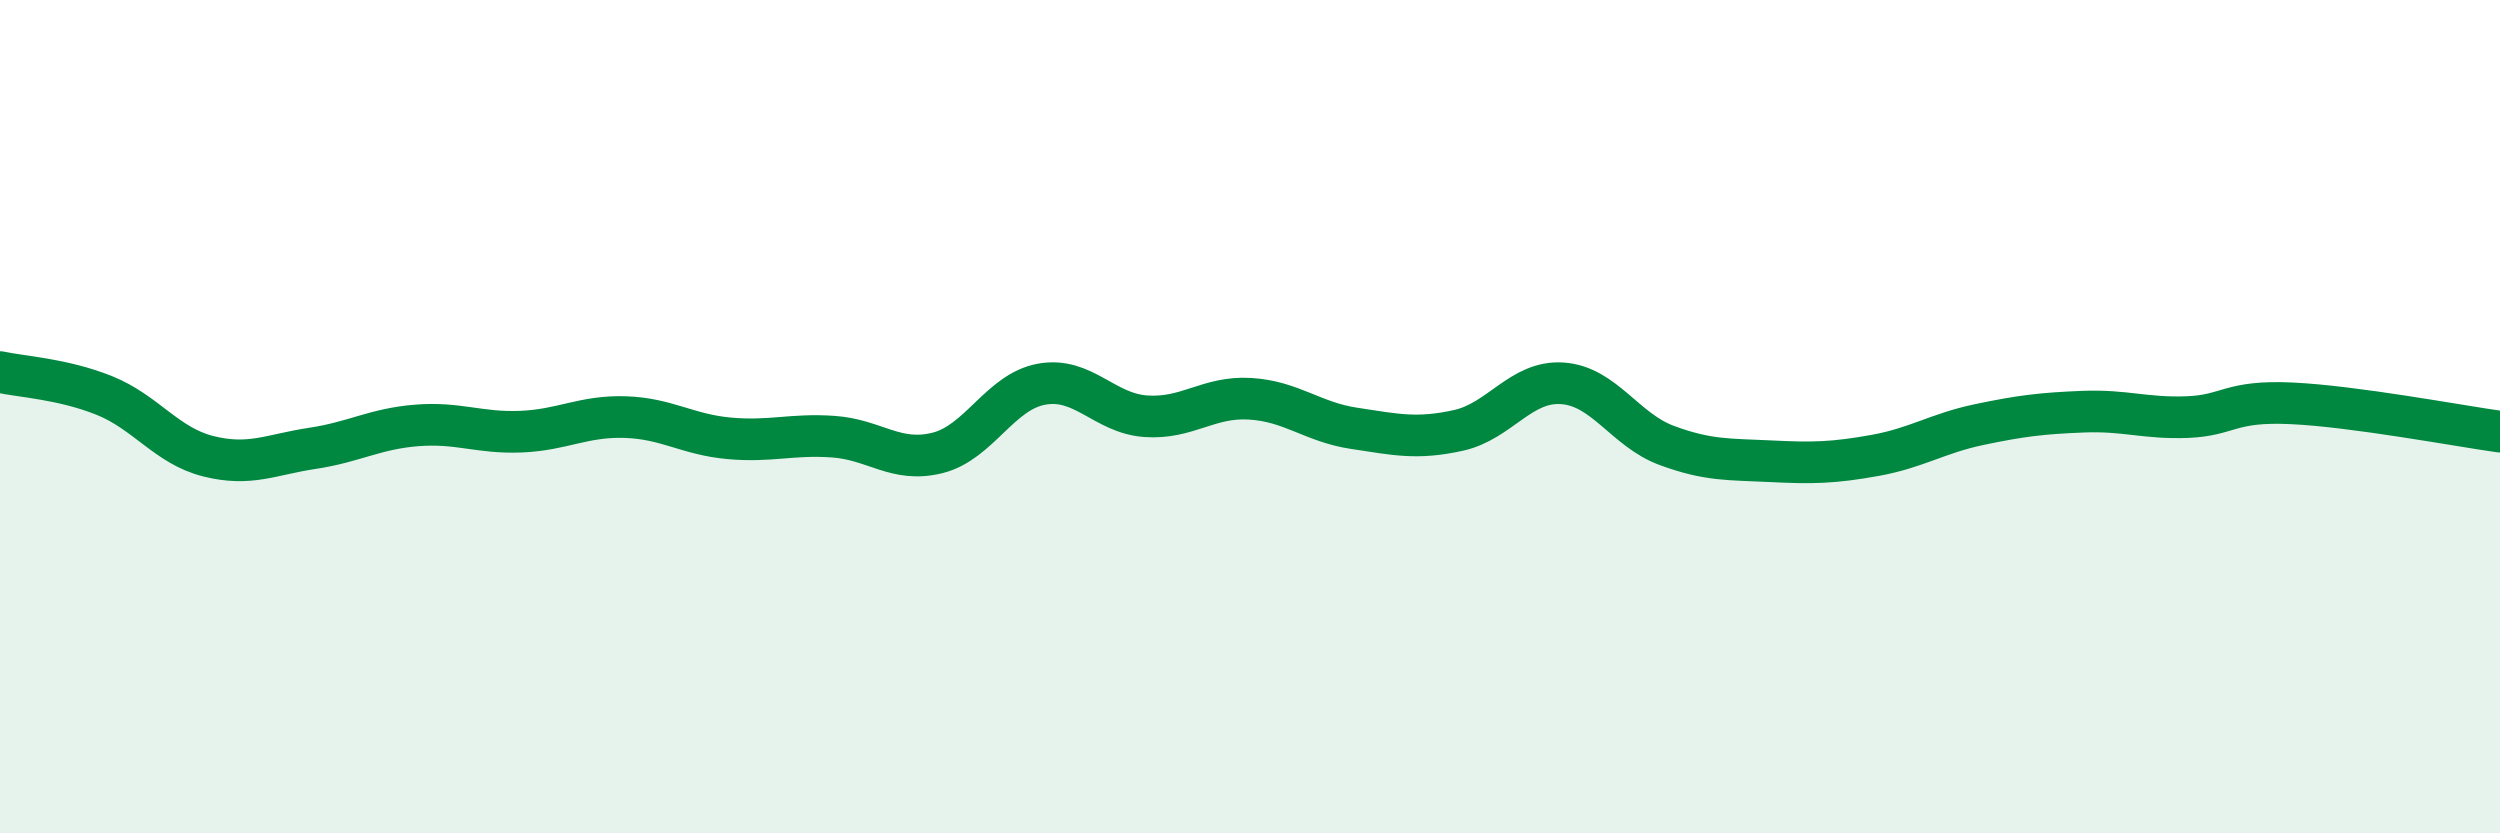
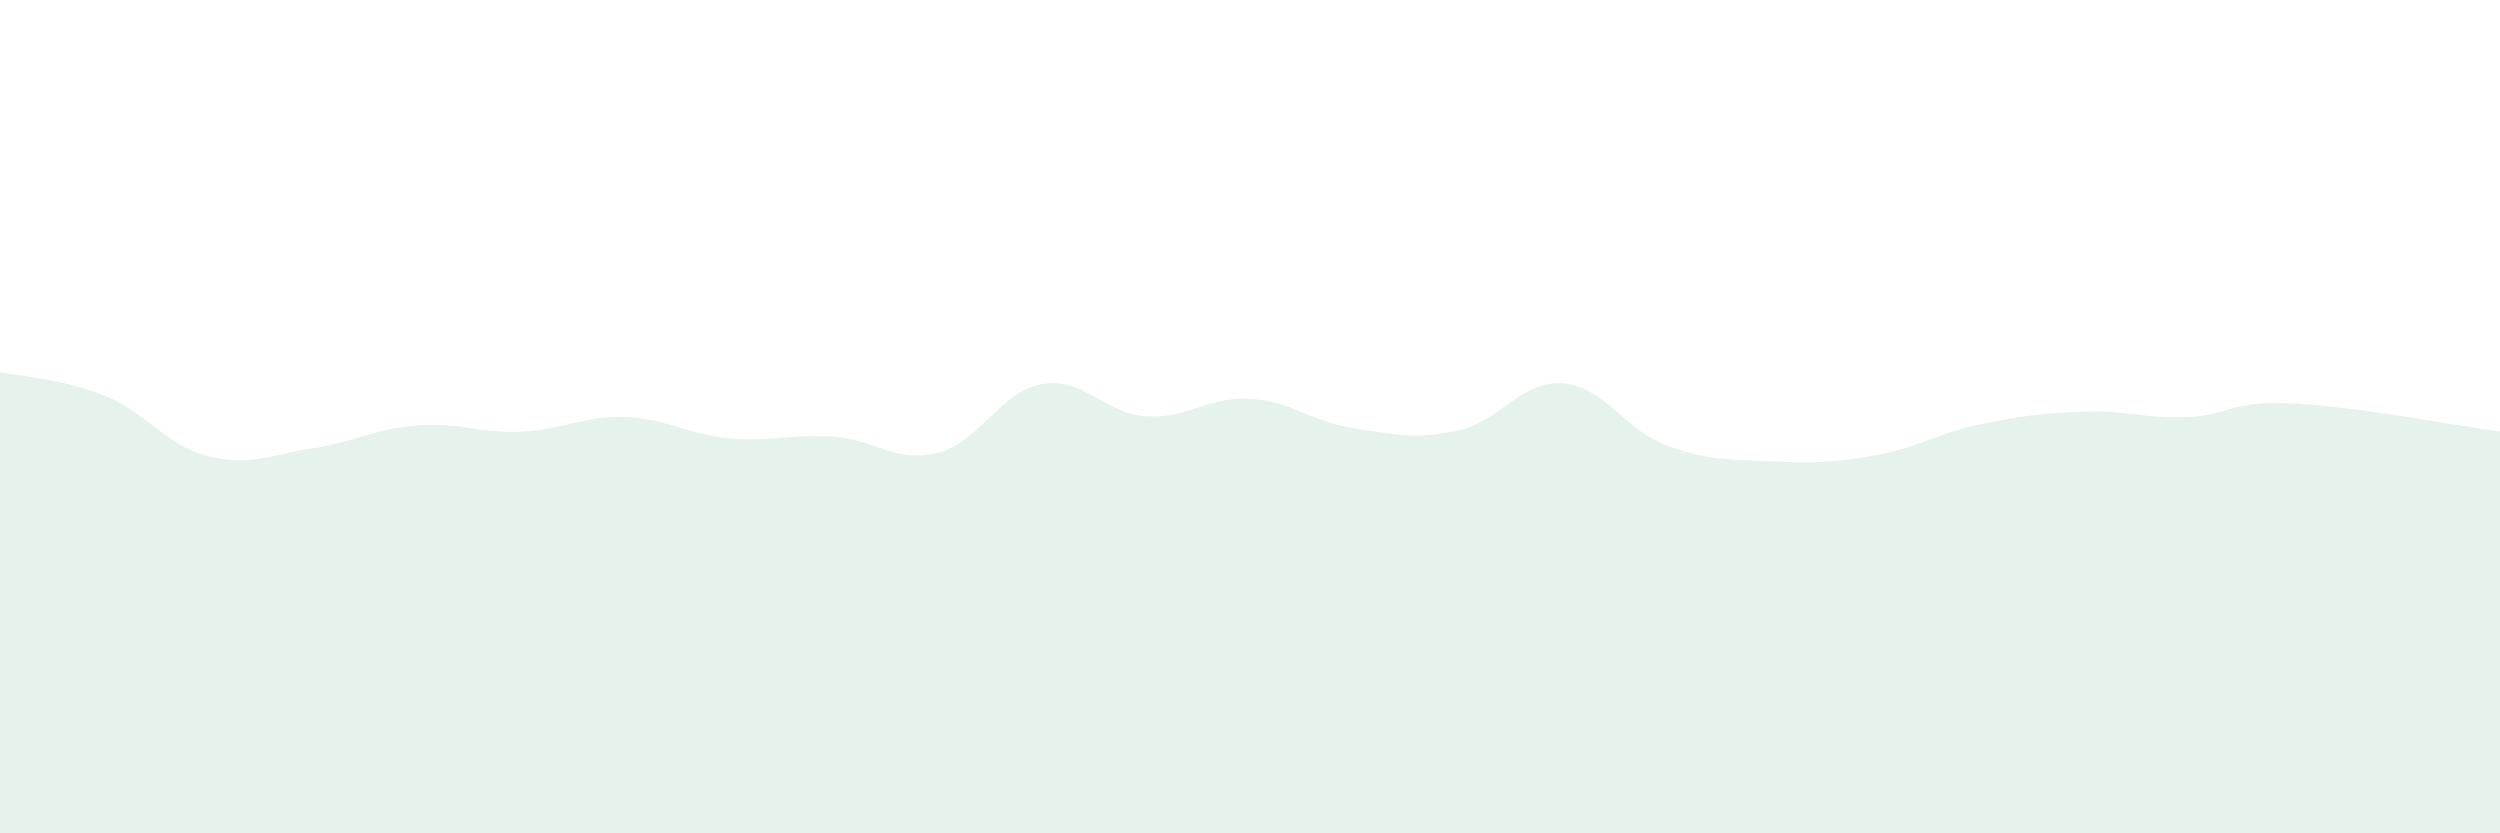
<svg xmlns="http://www.w3.org/2000/svg" width="60" height="20" viewBox="0 0 60 20">
  <path d="M 0,8.93 C 0.5,9.04 1.5,9.09 2.5,9.49 C 3.5,9.89 4,10.7 5,10.95 C 6,11.2 6.5,10.91 7.5,10.76 C 8.5,10.61 9,10.29 10,10.21 C 11,10.13 11.5,10.4 12.5,10.36 C 13.5,10.32 14,9.98 15,10.01 C 16,10.04 16.5,10.43 17.5,10.52 C 18.5,10.61 19,10.41 20,10.48 C 21,10.55 21.5,11.12 22.5,10.87 C 23.5,10.62 24,9.4 25,9.22 C 26,9.04 26.5,9.92 27.5,9.99 C 28.5,10.06 29,9.51 30,9.57 C 31,9.63 31.5,10.13 32.5,10.28 C 33.5,10.43 34,10.55 35,10.33 C 36,10.11 36.5,9.13 37.5,9.2 C 38.5,9.27 39,10.32 40,10.69 C 41,11.06 41.5,11.02 42.5,11.07 C 43.5,11.12 44,11.11 45,10.93 C 46,10.75 46.5,10.4 47.5,10.19 C 48.5,9.98 49,9.92 50,9.88 C 51,9.84 51.5,10.05 52.5,10.01 C 53.5,9.97 53.5,9.61 55,9.68 C 56.5,9.75 59,10.22 60,10.36L60 20L0 20Z" fill="#008740" opacity="0.1" stroke-linecap="round" stroke-linejoin="round" />
-   <path d="M 0,8.93 C 0.5,9.04 1.5,9.09 2.5,9.49 C 3.5,9.89 4,10.7 5,10.95 C 6,11.2 6.5,10.91 7.5,10.76 C 8.5,10.61 9,10.29 10,10.21 C 11,10.13 11.5,10.4 12.5,10.36 C 13.5,10.32 14,9.98 15,10.01 C 16,10.04 16.5,10.43 17.5,10.52 C 18.5,10.61 19,10.41 20,10.48 C 21,10.55 21.5,11.12 22.5,10.87 C 23.5,10.62 24,9.4 25,9.22 C 26,9.04 26.5,9.92 27.5,9.99 C 28.5,10.06 29,9.51 30,9.57 C 31,9.63 31.5,10.13 32.5,10.28 C 33.5,10.43 34,10.55 35,10.33 C 36,10.11 36.5,9.13 37.5,9.2 C 38.5,9.27 39,10.32 40,10.69 C 41,11.06 41.5,11.02 42.5,11.07 C 43.5,11.12 44,11.11 45,10.93 C 46,10.75 46.5,10.4 47.5,10.19 C 48.5,9.98 49,9.92 50,9.88 C 51,9.84 51.5,10.05 52.5,10.01 C 53.5,9.97 53.5,9.61 55,9.68 C 56.5,9.75 59,10.22 60,10.36" stroke="#008740" stroke-width="1" fill="none" stroke-linecap="round" stroke-linejoin="round" />
</svg>